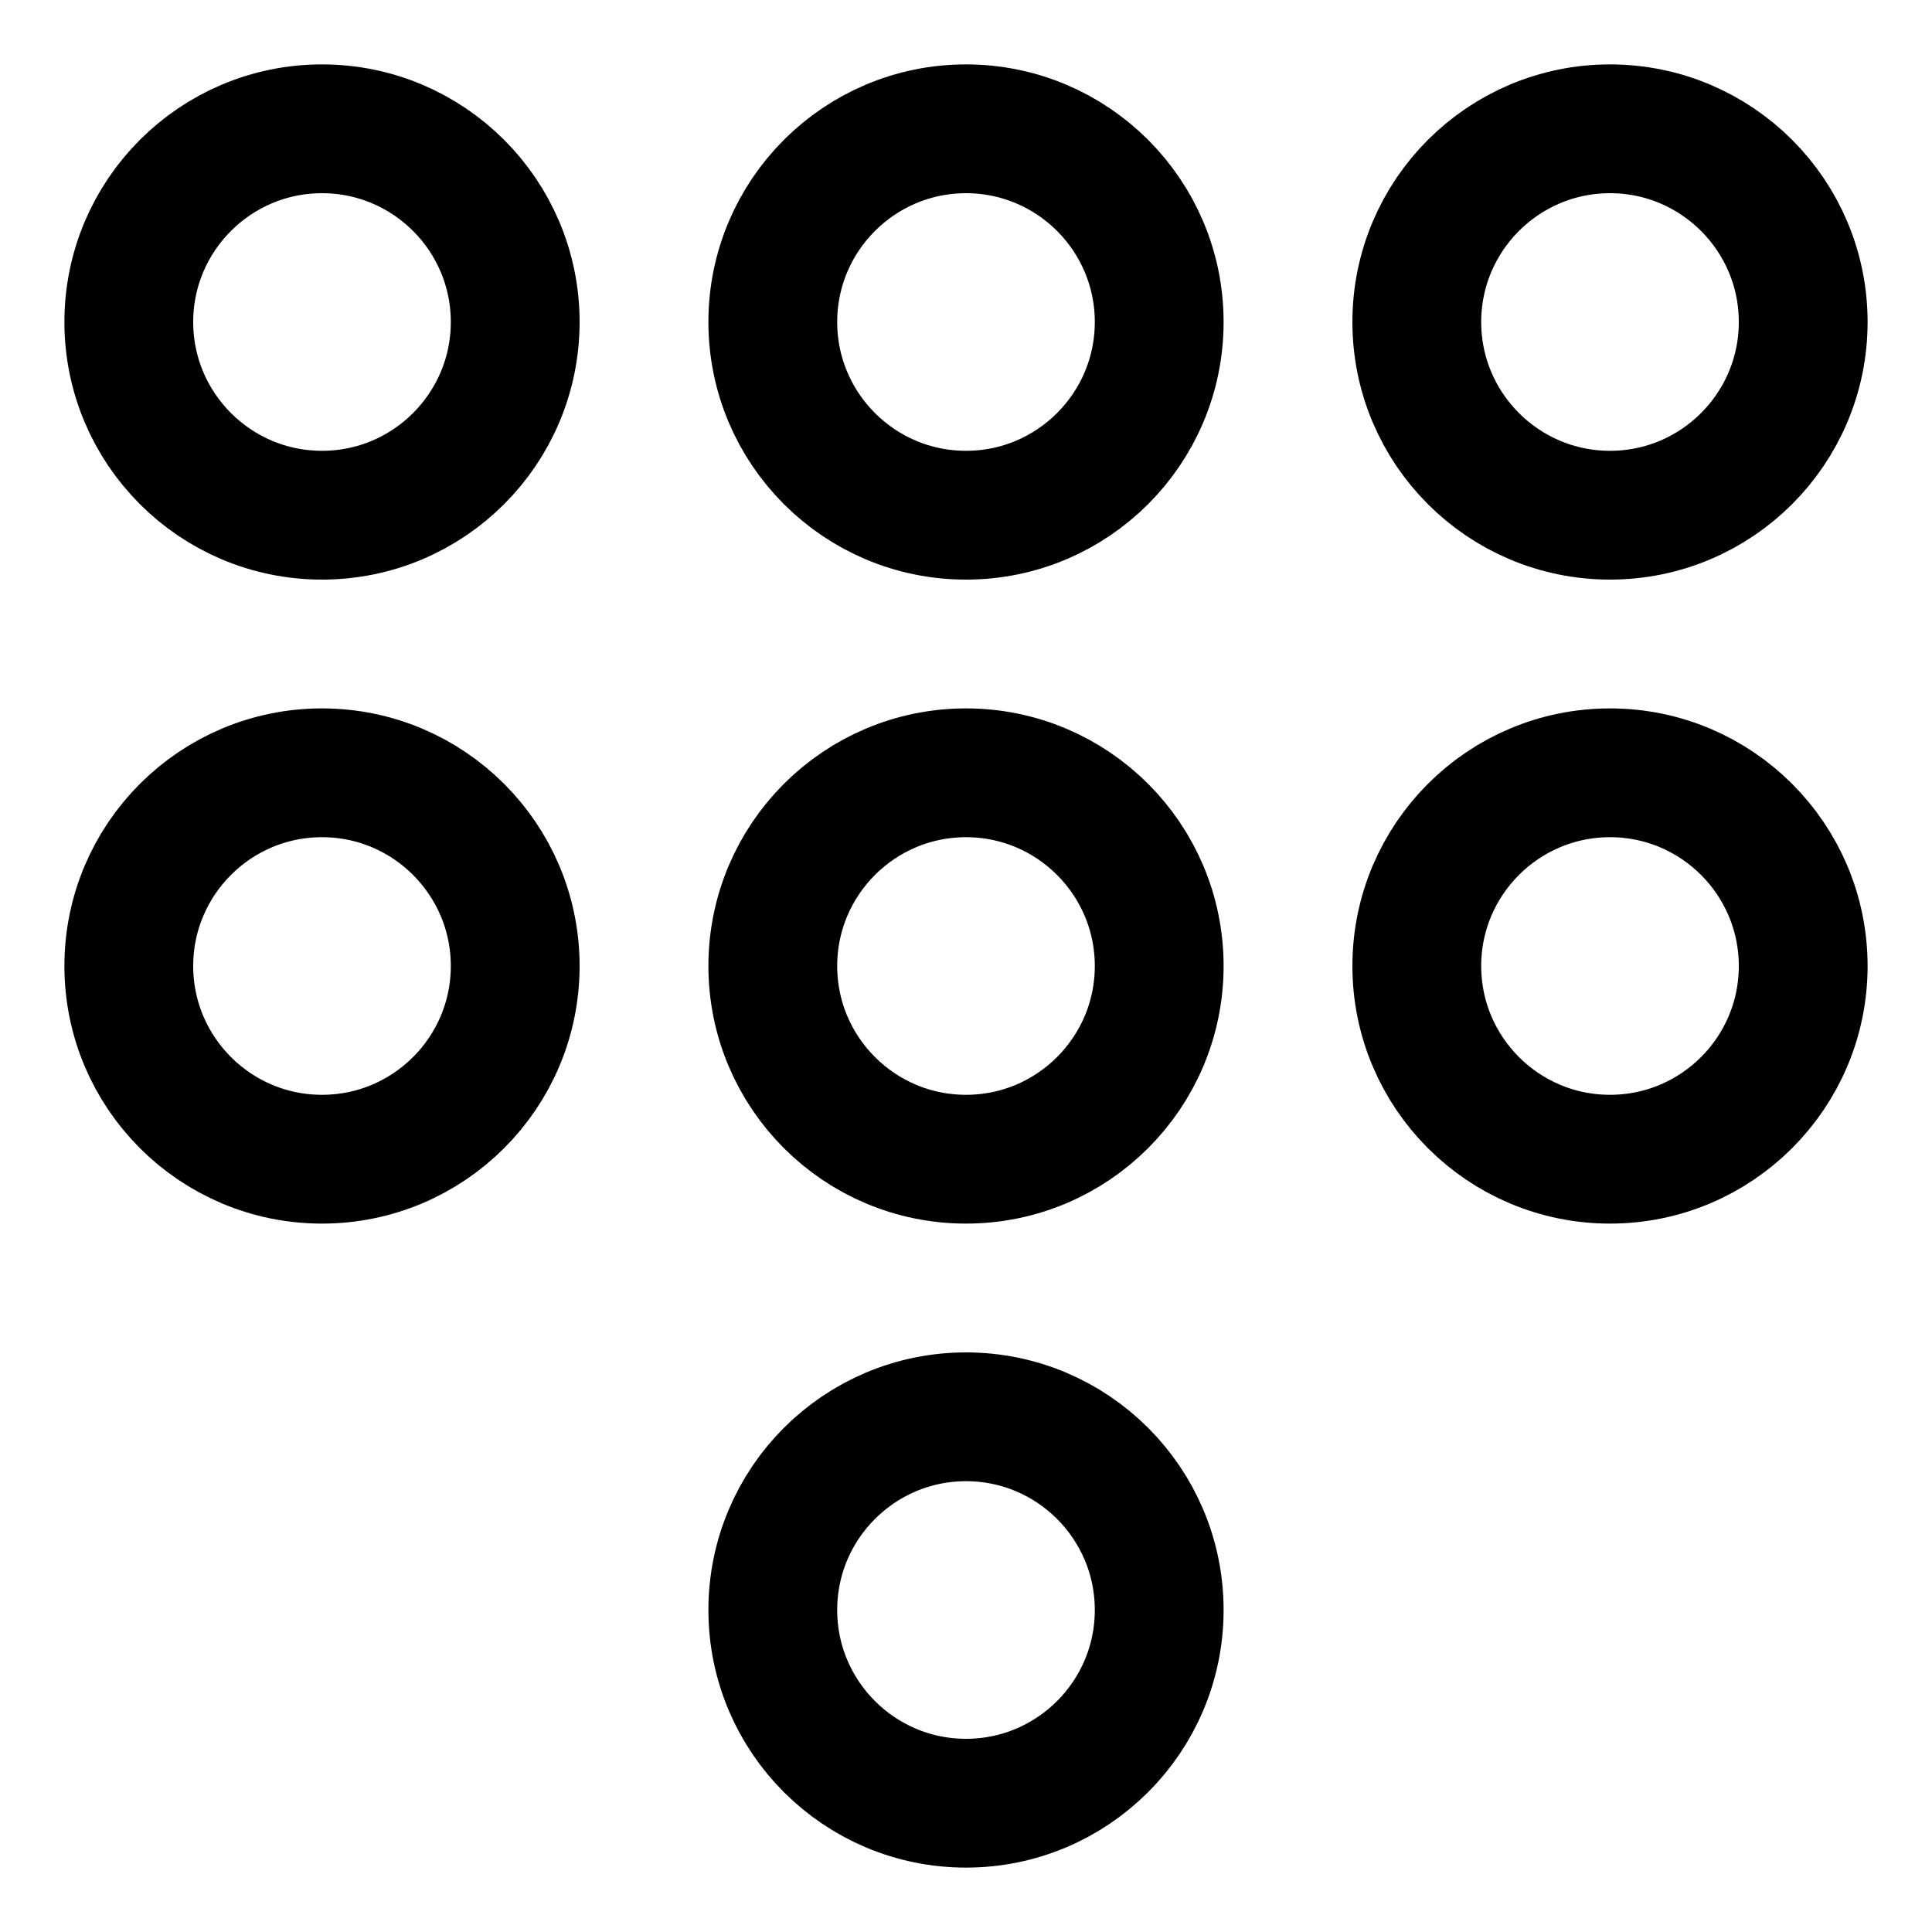
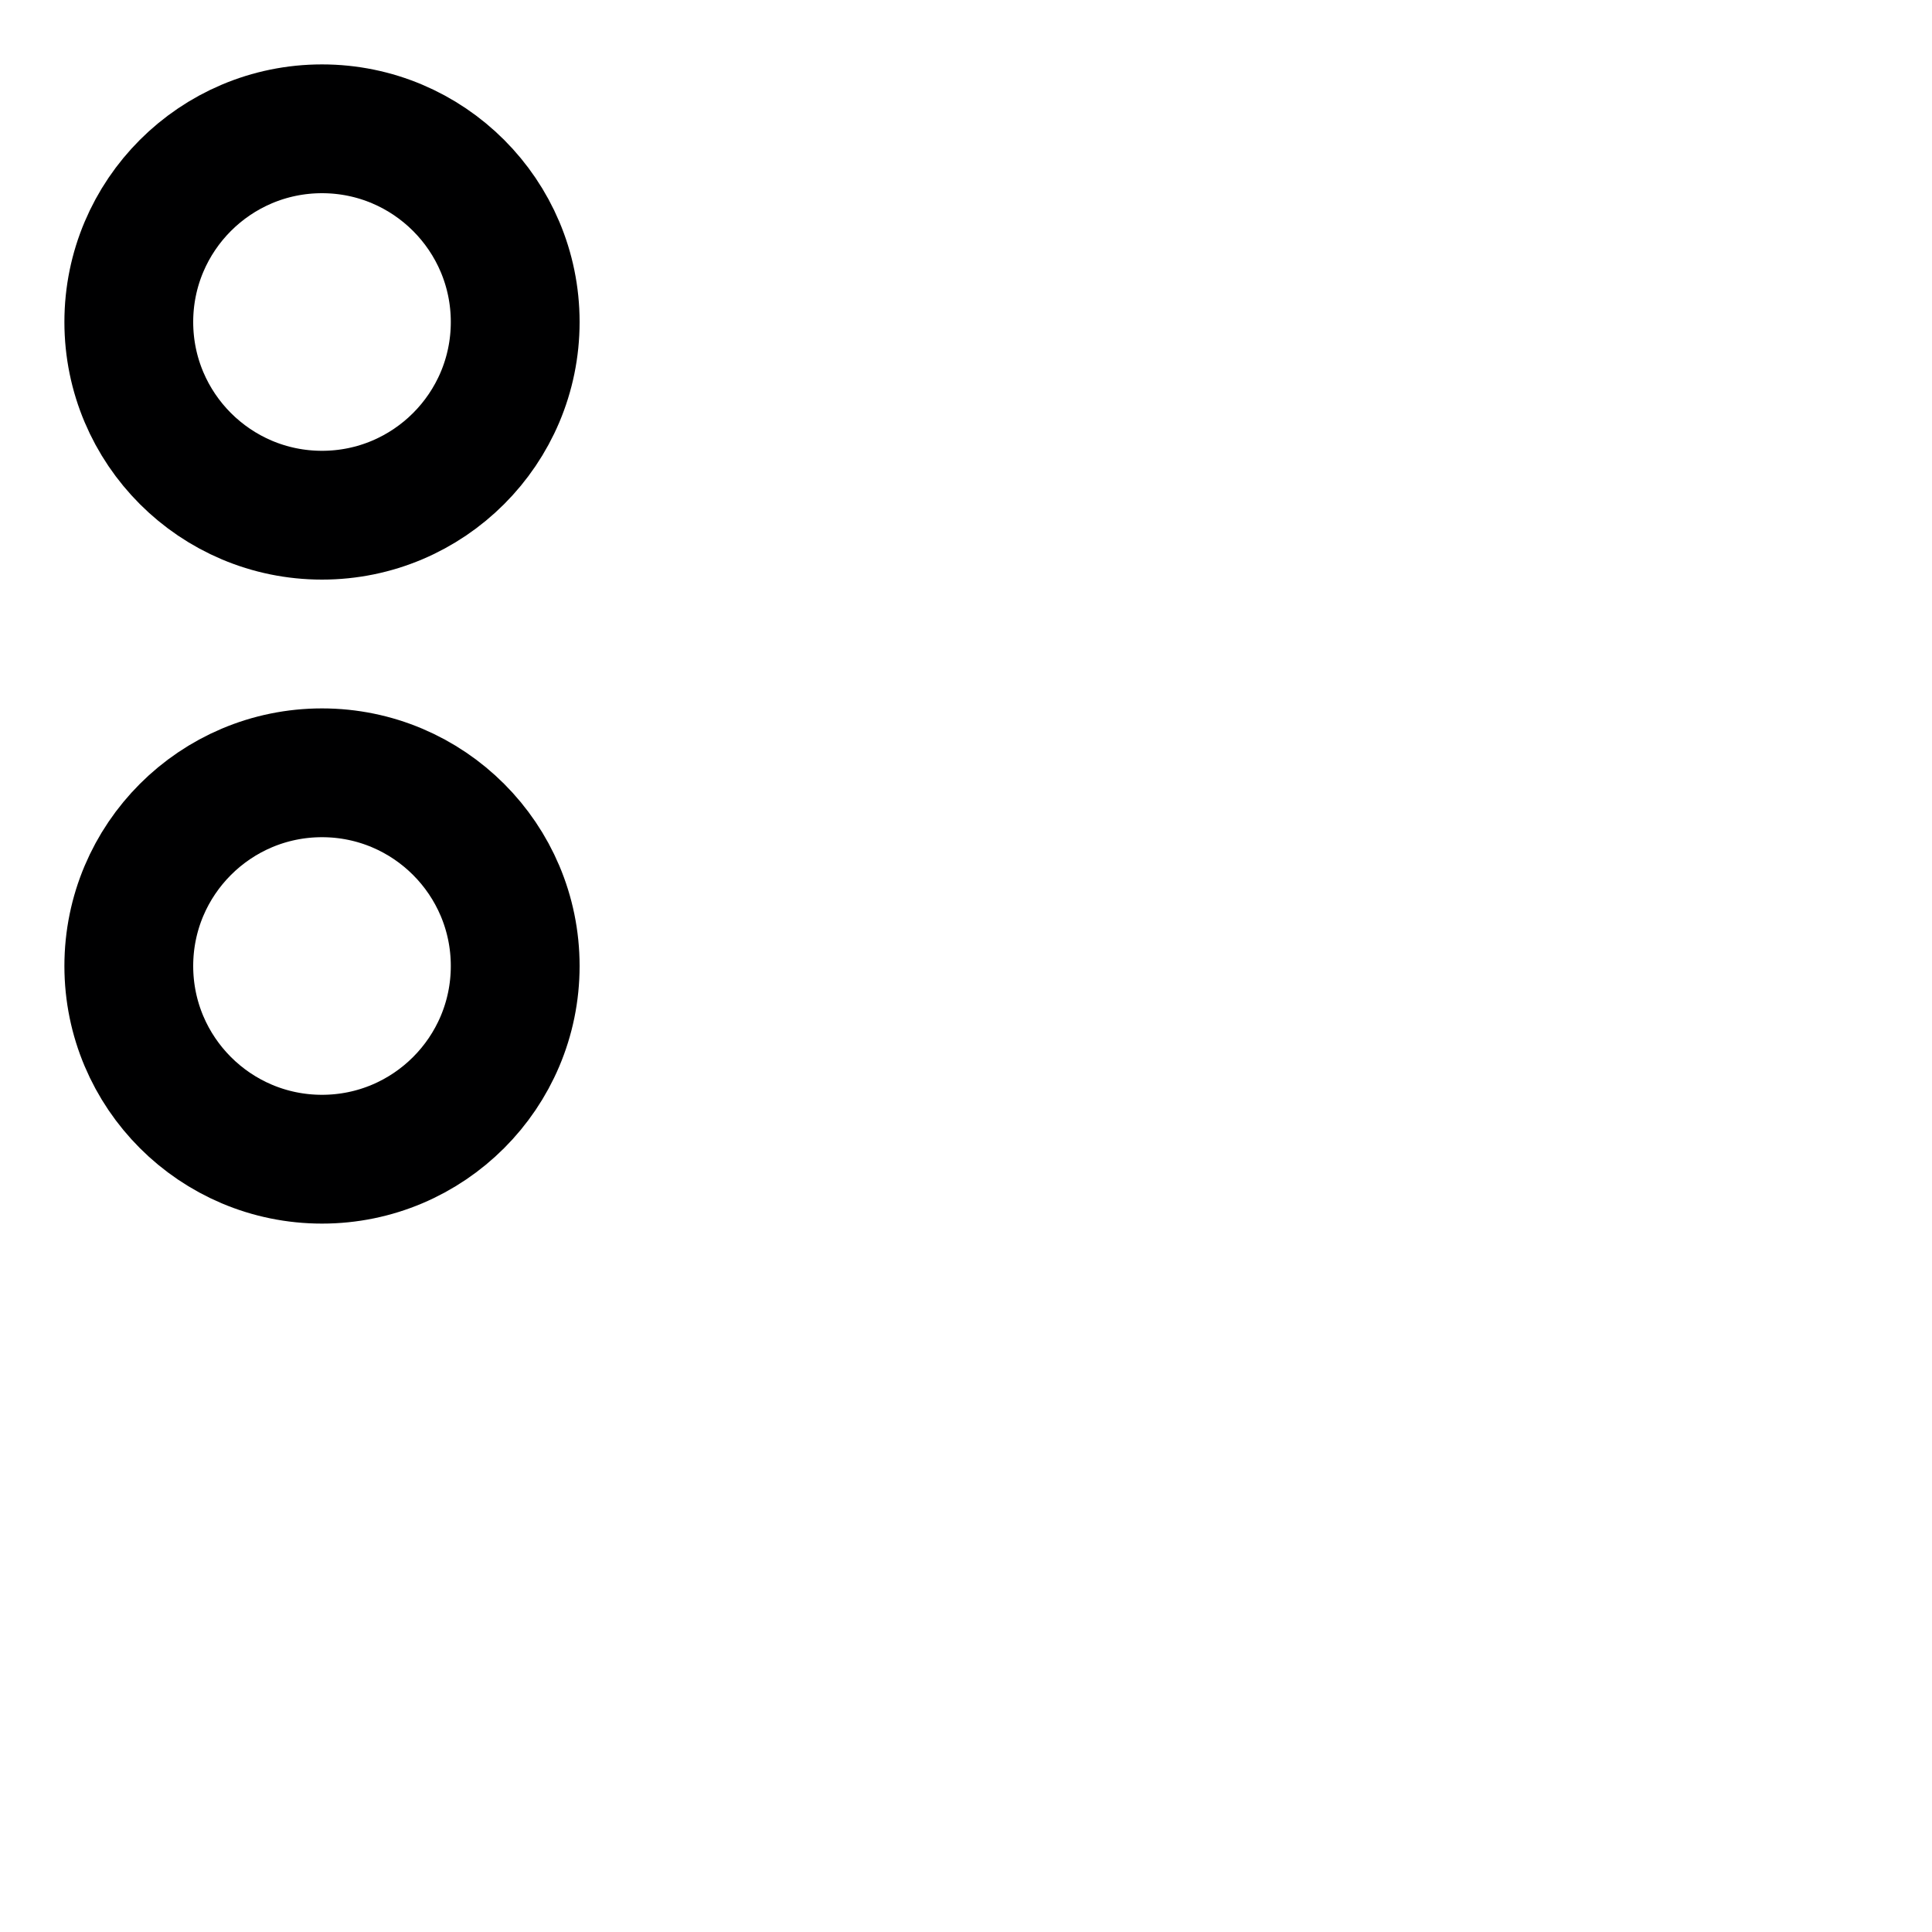
<svg xmlns="http://www.w3.org/2000/svg" width="15" height="15" viewBox="0 0 15 15" fill="none">
  <g id="Group">
    <path id="Vector" d="M2.5 4C3.328 4 4 3.328 4 2.5C4 1.672 3.328 1 2.5 1C1.672 1 1 1.672 1 2.5C1 3.328 1.672 4 2.5 4Z" stroke="#000001" stroke-linecap="round" stroke-linejoin="round" />
    <path id="Vector_2" d="M2.5 9C3.328 9 4 8.328 4 7.5C4 6.672 3.328 6 2.5 6C1.672 6 1 6.672 1 7.5C1 8.328 1.672 9 2.5 9Z" stroke="#000001" stroke-linecap="round" stroke-linejoin="round" />
-     <path id="Vector_3" d="M7.5 4C8.328 4 9 3.328 9 2.5C9 1.672 8.328 1 7.5 1C6.672 1 6 1.672 6 2.5C6 3.328 6.672 4 7.5 4Z" stroke="#000001" stroke-linecap="round" stroke-linejoin="round" />
-     <path id="Vector_4" d="M7.5 9C8.328 9 9 8.328 9 7.5C9 6.672 8.328 6 7.5 6C6.672 6 6 6.672 6 7.5C6 8.328 6.672 9 7.5 9Z" stroke="#000001" stroke-linecap="round" stroke-linejoin="round" />
-     <path id="Vector_5" d="M7.5 14C8.328 14 9 13.328 9 12.5C9 11.672 8.328 11 7.5 11C6.672 11 6 11.672 6 12.5C6 13.328 6.672 14 7.5 14Z" stroke="#000001" stroke-linecap="round" stroke-linejoin="round" />
-     <path id="Vector_6" d="M12.5 4C13.328 4 14 3.328 14 2.5C14 1.672 13.328 1 12.5 1C11.672 1 11 1.672 11 2.5C11 3.328 11.672 4 12.5 4Z" stroke="#000001" stroke-linecap="round" stroke-linejoin="round" />
-     <path id="Vector_7" d="M12.5 9C13.328 9 14 8.328 14 7.5C14 6.672 13.328 6 12.5 6C11.672 6 11 6.672 11 7.5C11 8.328 11.672 9 12.5 9Z" stroke="#000001" stroke-linecap="round" stroke-linejoin="round" />
  </g>
</svg>